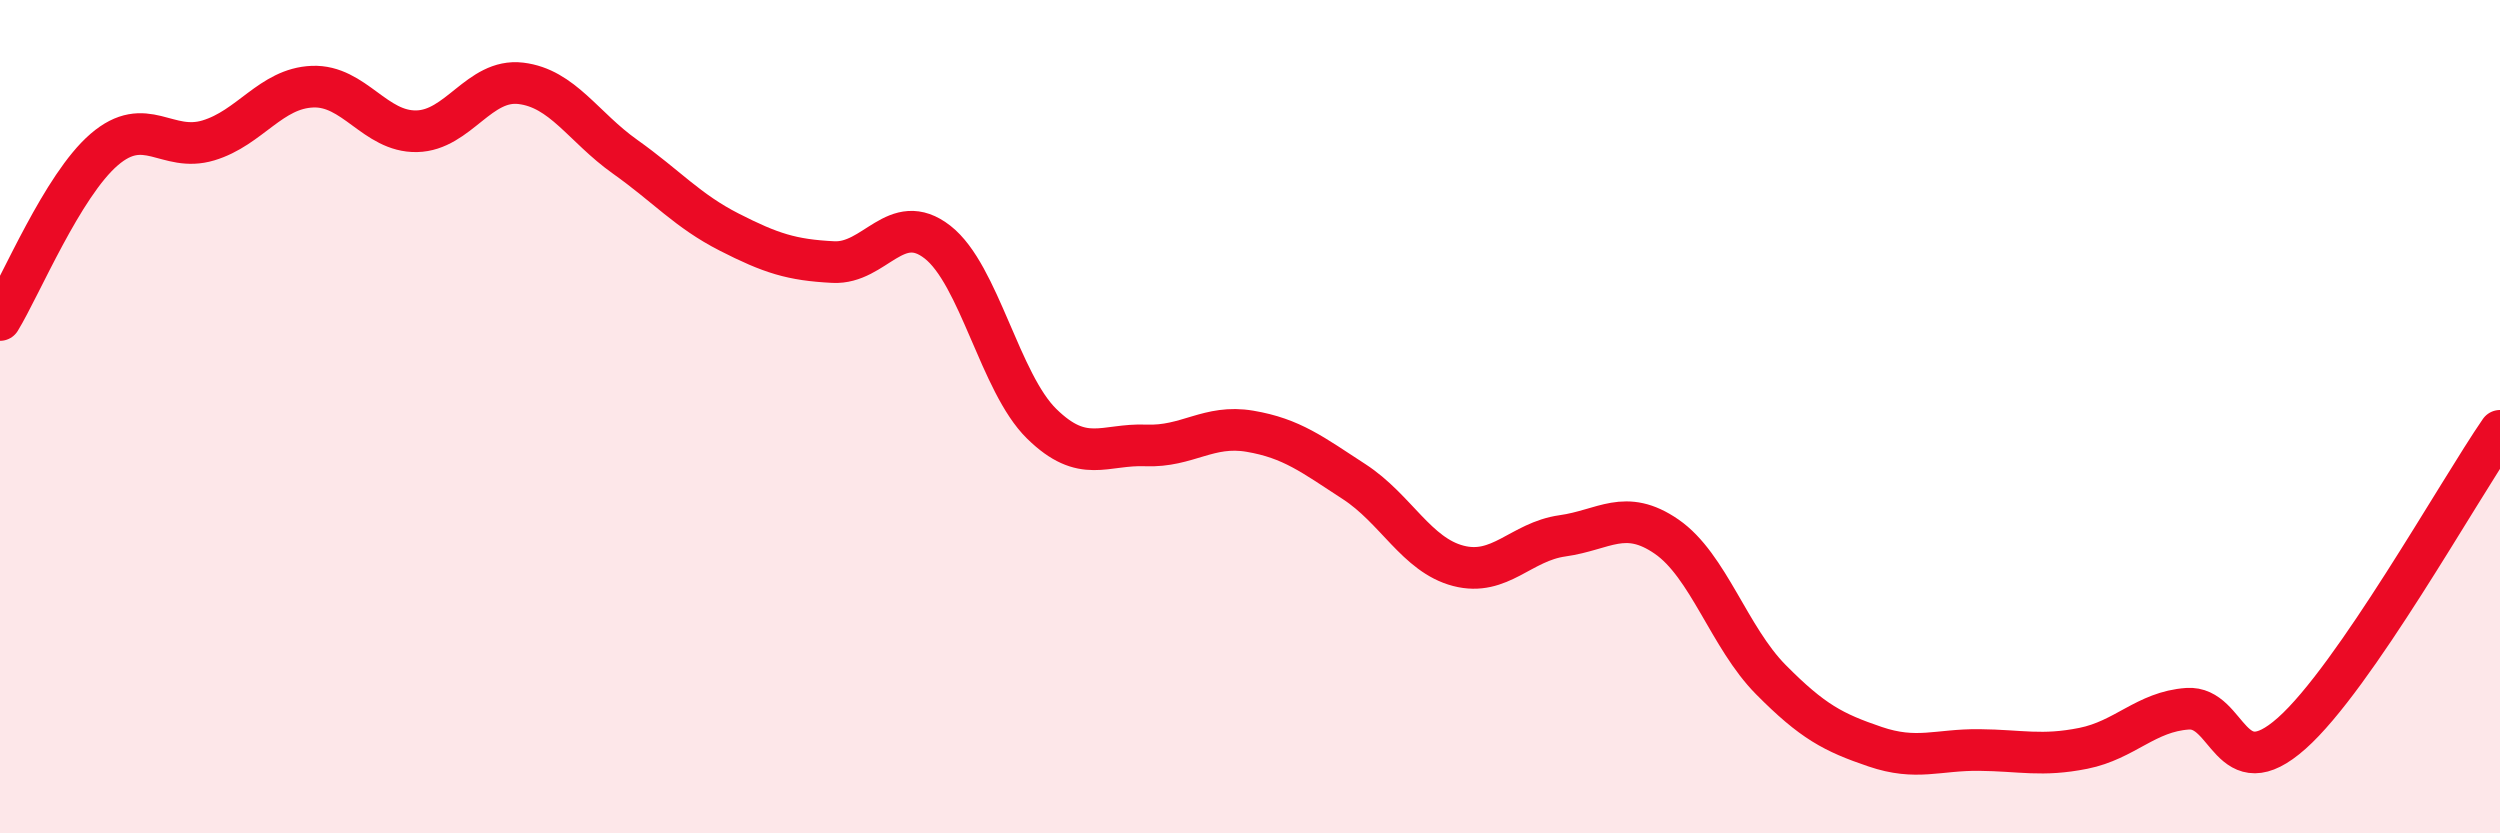
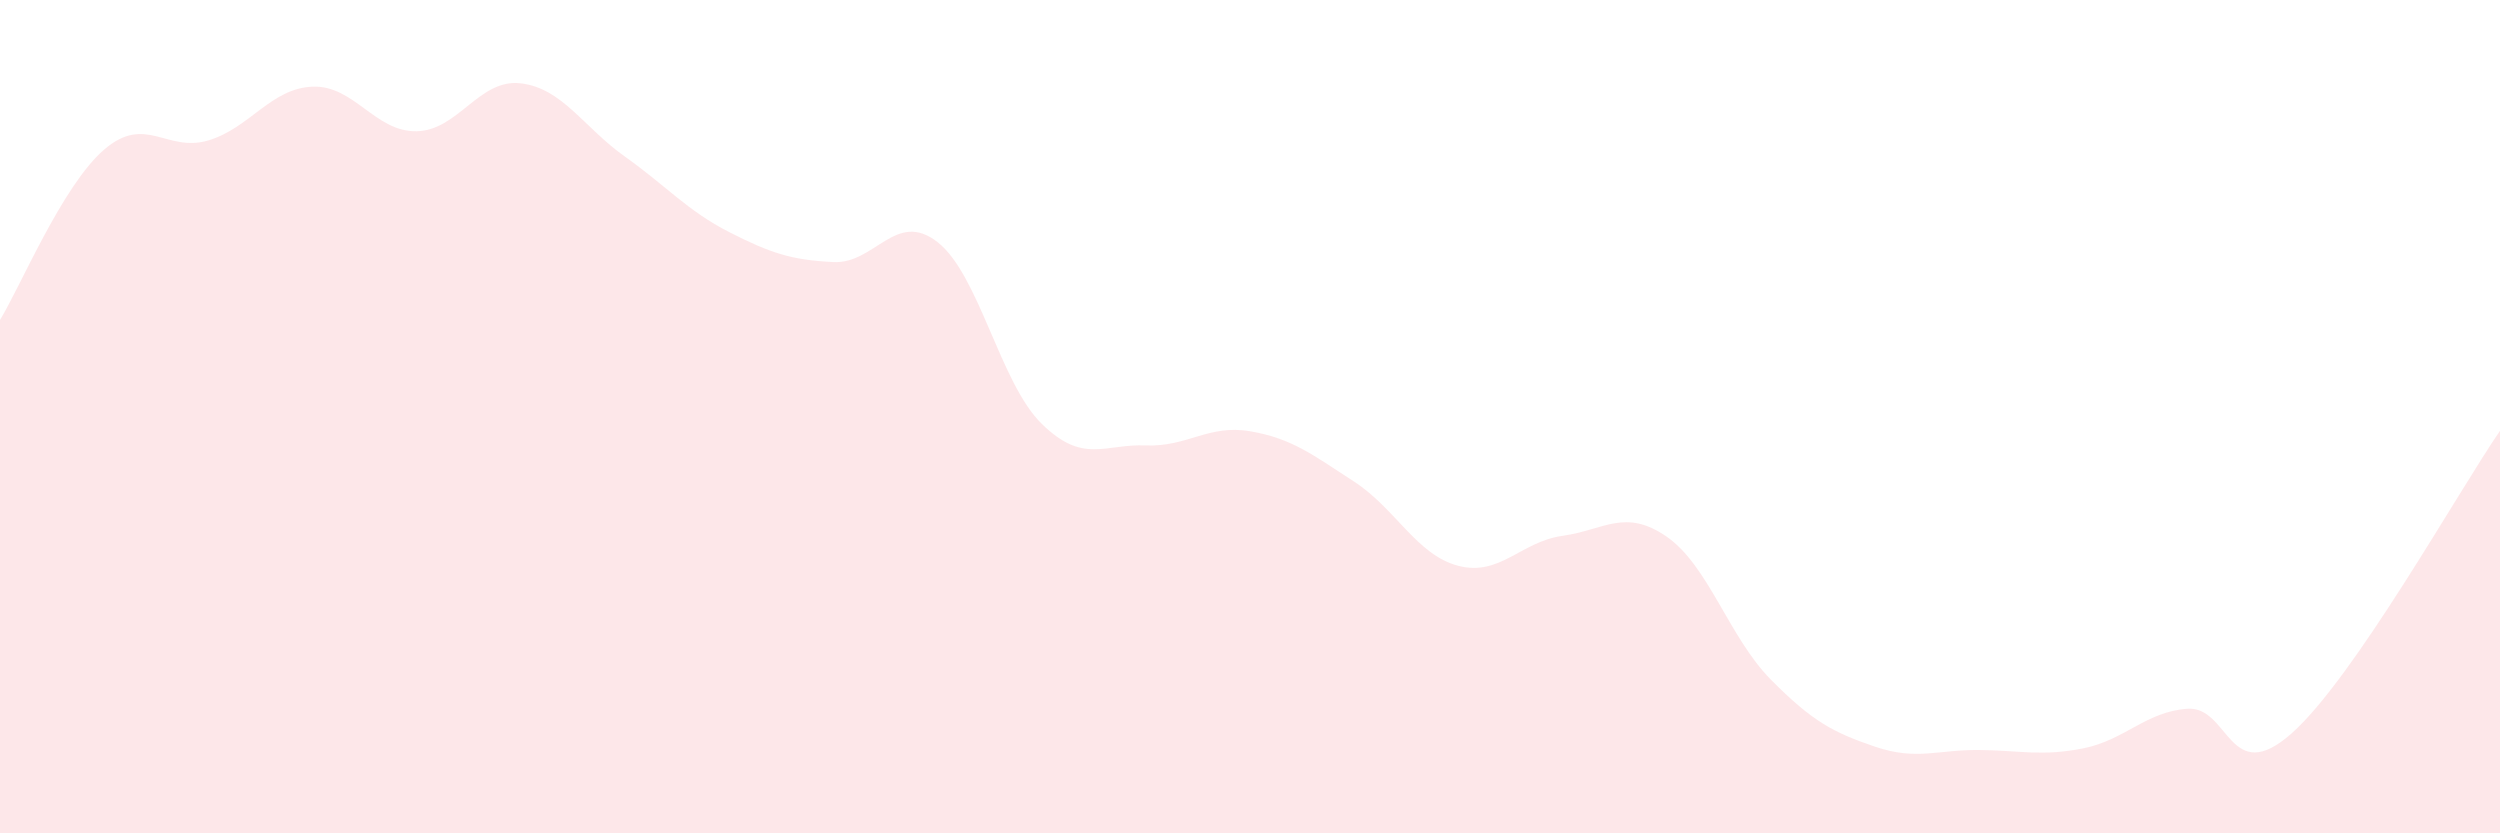
<svg xmlns="http://www.w3.org/2000/svg" width="60" height="20" viewBox="0 0 60 20">
  <path d="M 0,7.68 C 0.5,6.86 1.5,4.45 2.5,3.59 C 3.5,2.73 4,3.67 5,3.37 C 6,3.07 6.5,2.12 7.5,2.08 C 8.5,2.04 9,3.17 10,3.15 C 11,3.13 11.5,1.88 12.5,2 C 13.5,2.12 14,3.05 15,3.76 C 16,4.47 16.5,5.06 17.5,5.57 C 18.5,6.08 19,6.24 20,6.29 C 21,6.34 21.5,5.03 22.5,5.81 C 23.5,6.59 24,9.19 25,10.17 C 26,11.15 26.5,10.65 27.5,10.69 C 28.5,10.73 29,10.18 30,10.35 C 31,10.52 31.5,10.91 32.5,11.56 C 33.5,12.21 34,13.32 35,13.58 C 36,13.84 36.5,13 37.5,12.86 C 38.5,12.72 39,12.19 40,12.88 C 41,13.57 41.5,15.3 42.5,16.31 C 43.5,17.32 44,17.58 45,17.92 C 46,18.26 46.5,17.99 47.5,18 C 48.5,18.01 49,18.16 50,17.96 C 51,17.76 51.5,17.08 52.5,17.01 C 53.5,16.94 53.5,18.93 55,17.6 C 56.5,16.27 59,11.79 60,10.34L60 20L0 20Z" fill="#EB0A25" opacity="0.1" stroke-linecap="round" stroke-linejoin="round" />
-   <path d="M 0,7.68 C 0.5,6.86 1.5,4.45 2.5,3.59 C 3.5,2.73 4,3.67 5,3.37 C 6,3.07 6.5,2.12 7.5,2.08 C 8.5,2.04 9,3.17 10,3.15 C 11,3.13 11.5,1.88 12.5,2 C 13.5,2.12 14,3.05 15,3.76 C 16,4.47 16.5,5.06 17.5,5.57 C 18.5,6.08 19,6.24 20,6.29 C 21,6.34 21.5,5.03 22.5,5.81 C 23.5,6.59 24,9.19 25,10.17 C 26,11.15 26.5,10.65 27.5,10.69 C 28.5,10.73 29,10.18 30,10.35 C 31,10.52 31.5,10.91 32.5,11.56 C 33.5,12.21 34,13.32 35,13.58 C 36,13.84 36.5,13 37.5,12.86 C 38.5,12.72 39,12.19 40,12.88 C 41,13.57 41.5,15.3 42.5,16.31 C 43.5,17.32 44,17.58 45,17.92 C 46,18.26 46.5,17.99 47.5,18 C 48.5,18.01 49,18.16 50,17.96 C 51,17.76 51.5,17.08 52.5,17.01 C 53.5,16.94 53.5,18.93 55,17.6 C 56.5,16.27 59,11.79 60,10.34" stroke="#EB0A25" stroke-width="1" fill="none" stroke-linecap="round" stroke-linejoin="round" />
</svg>